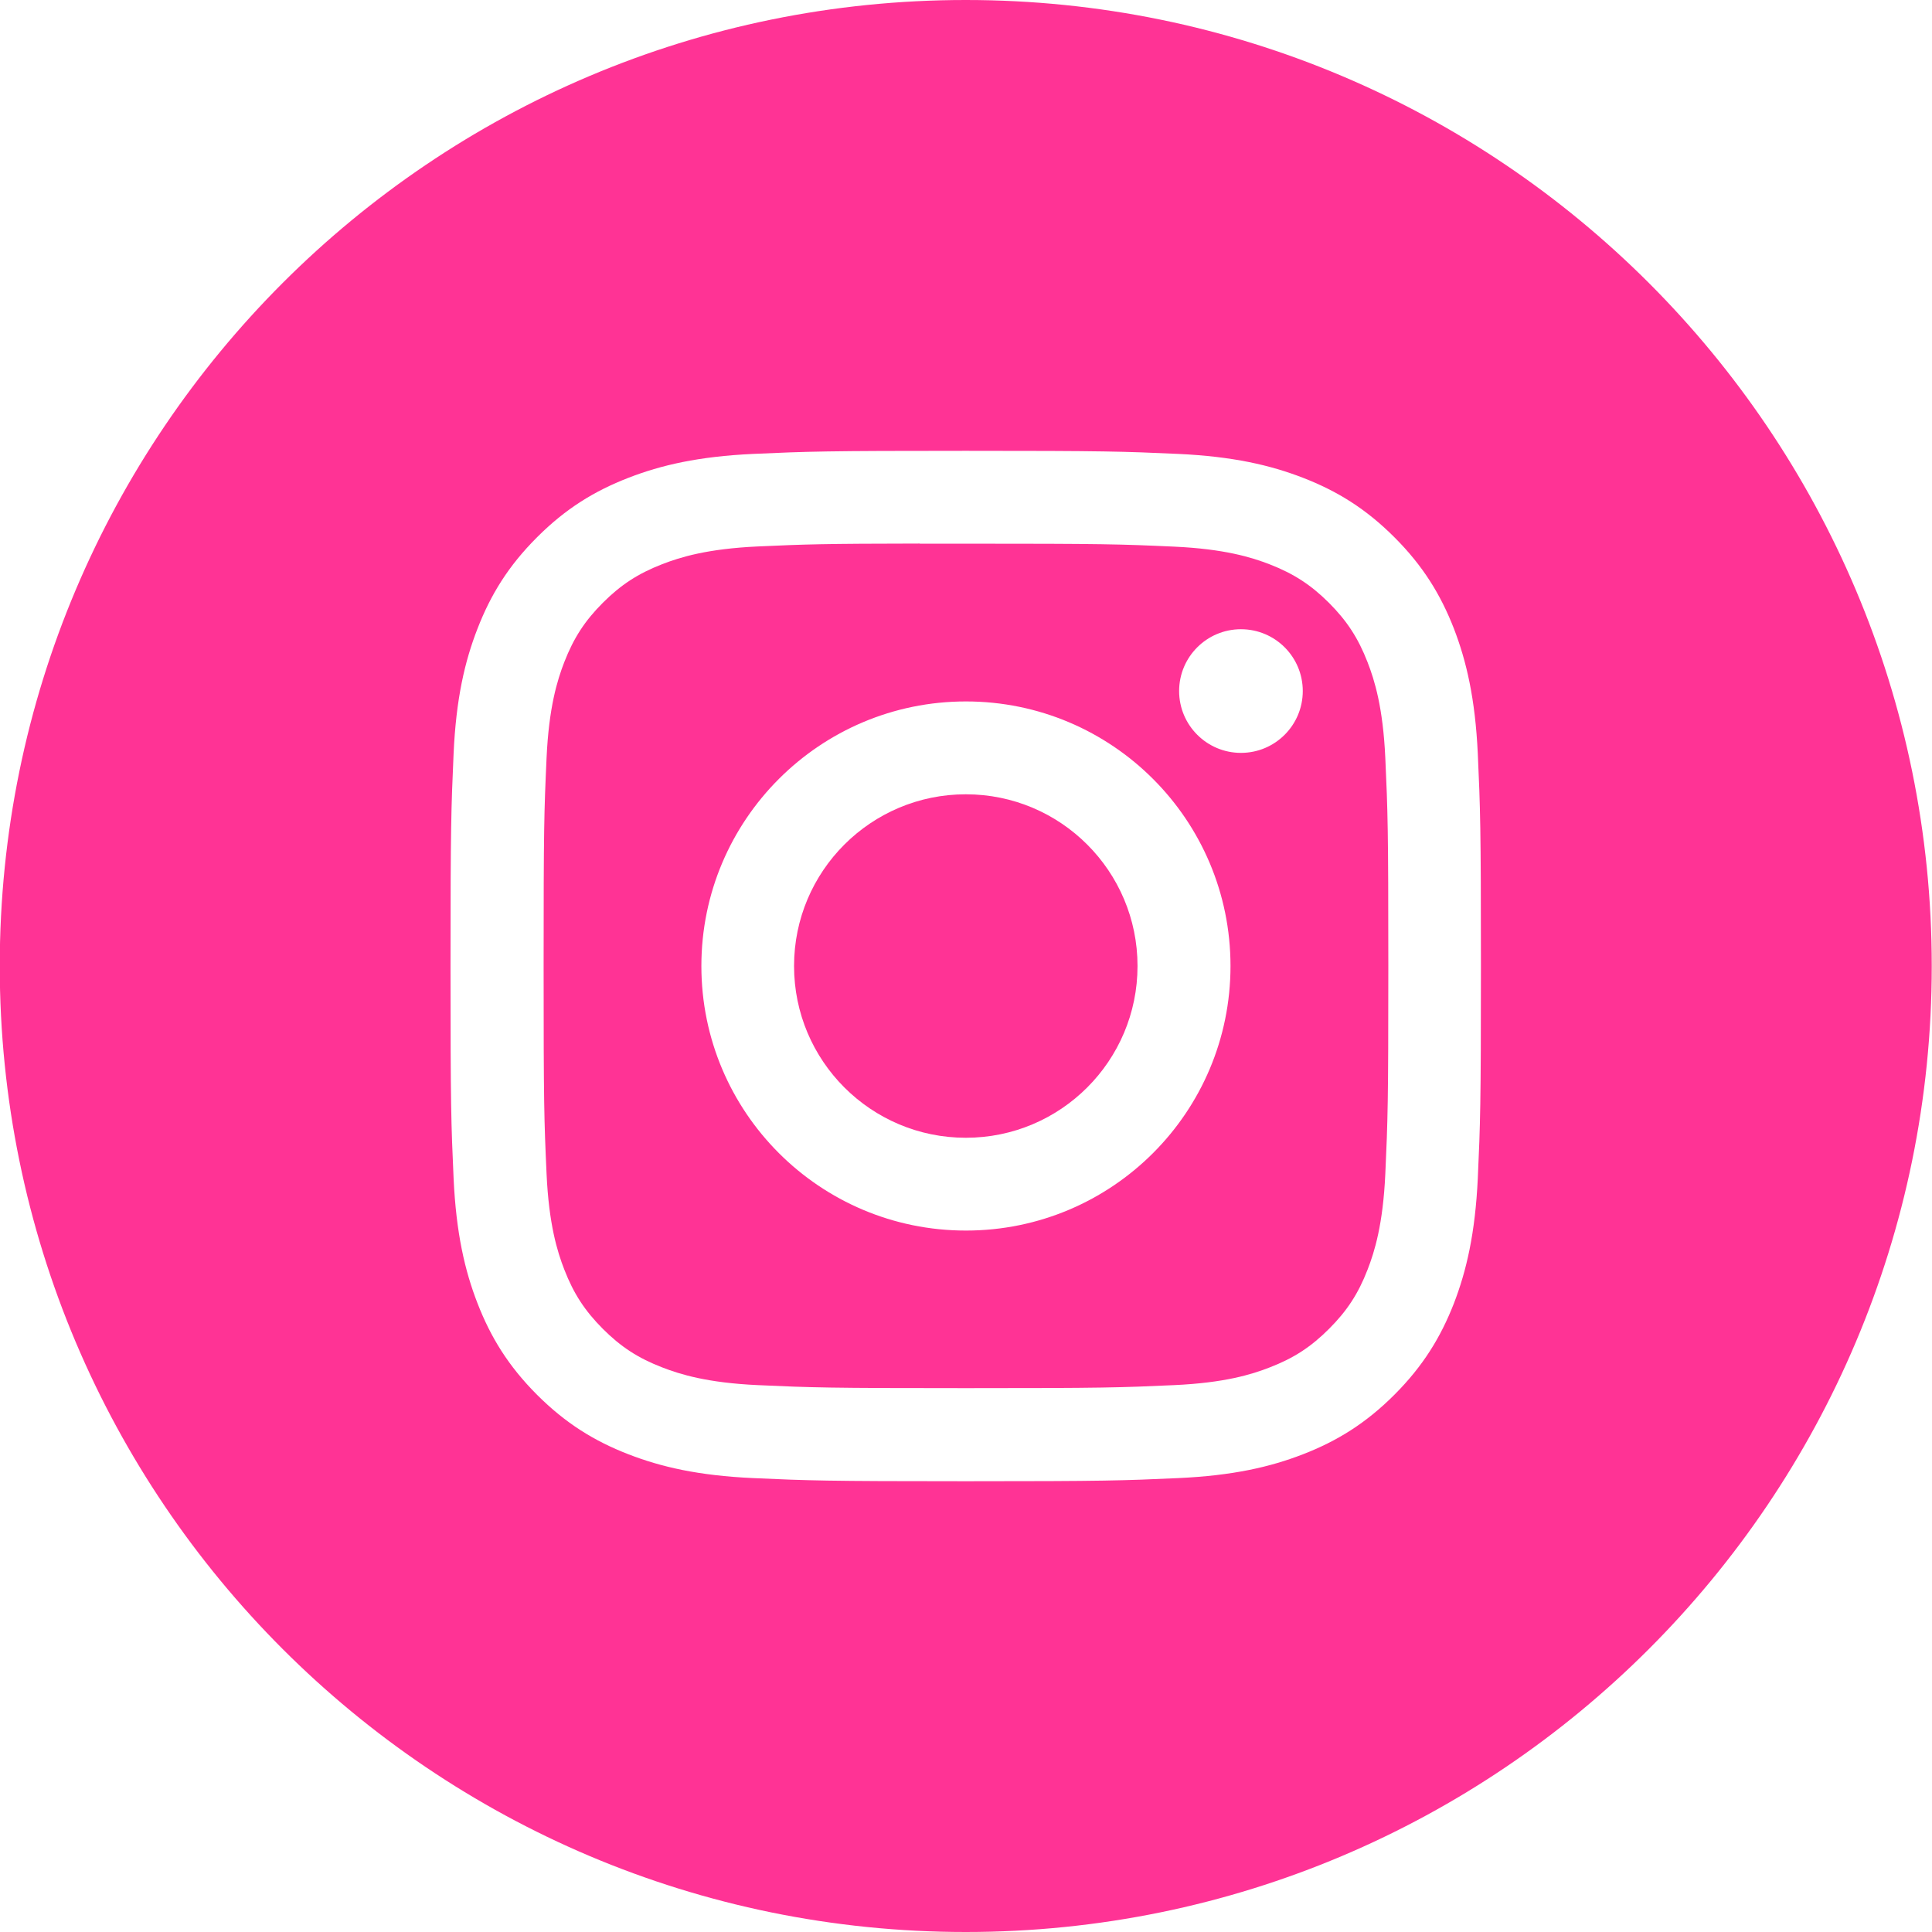
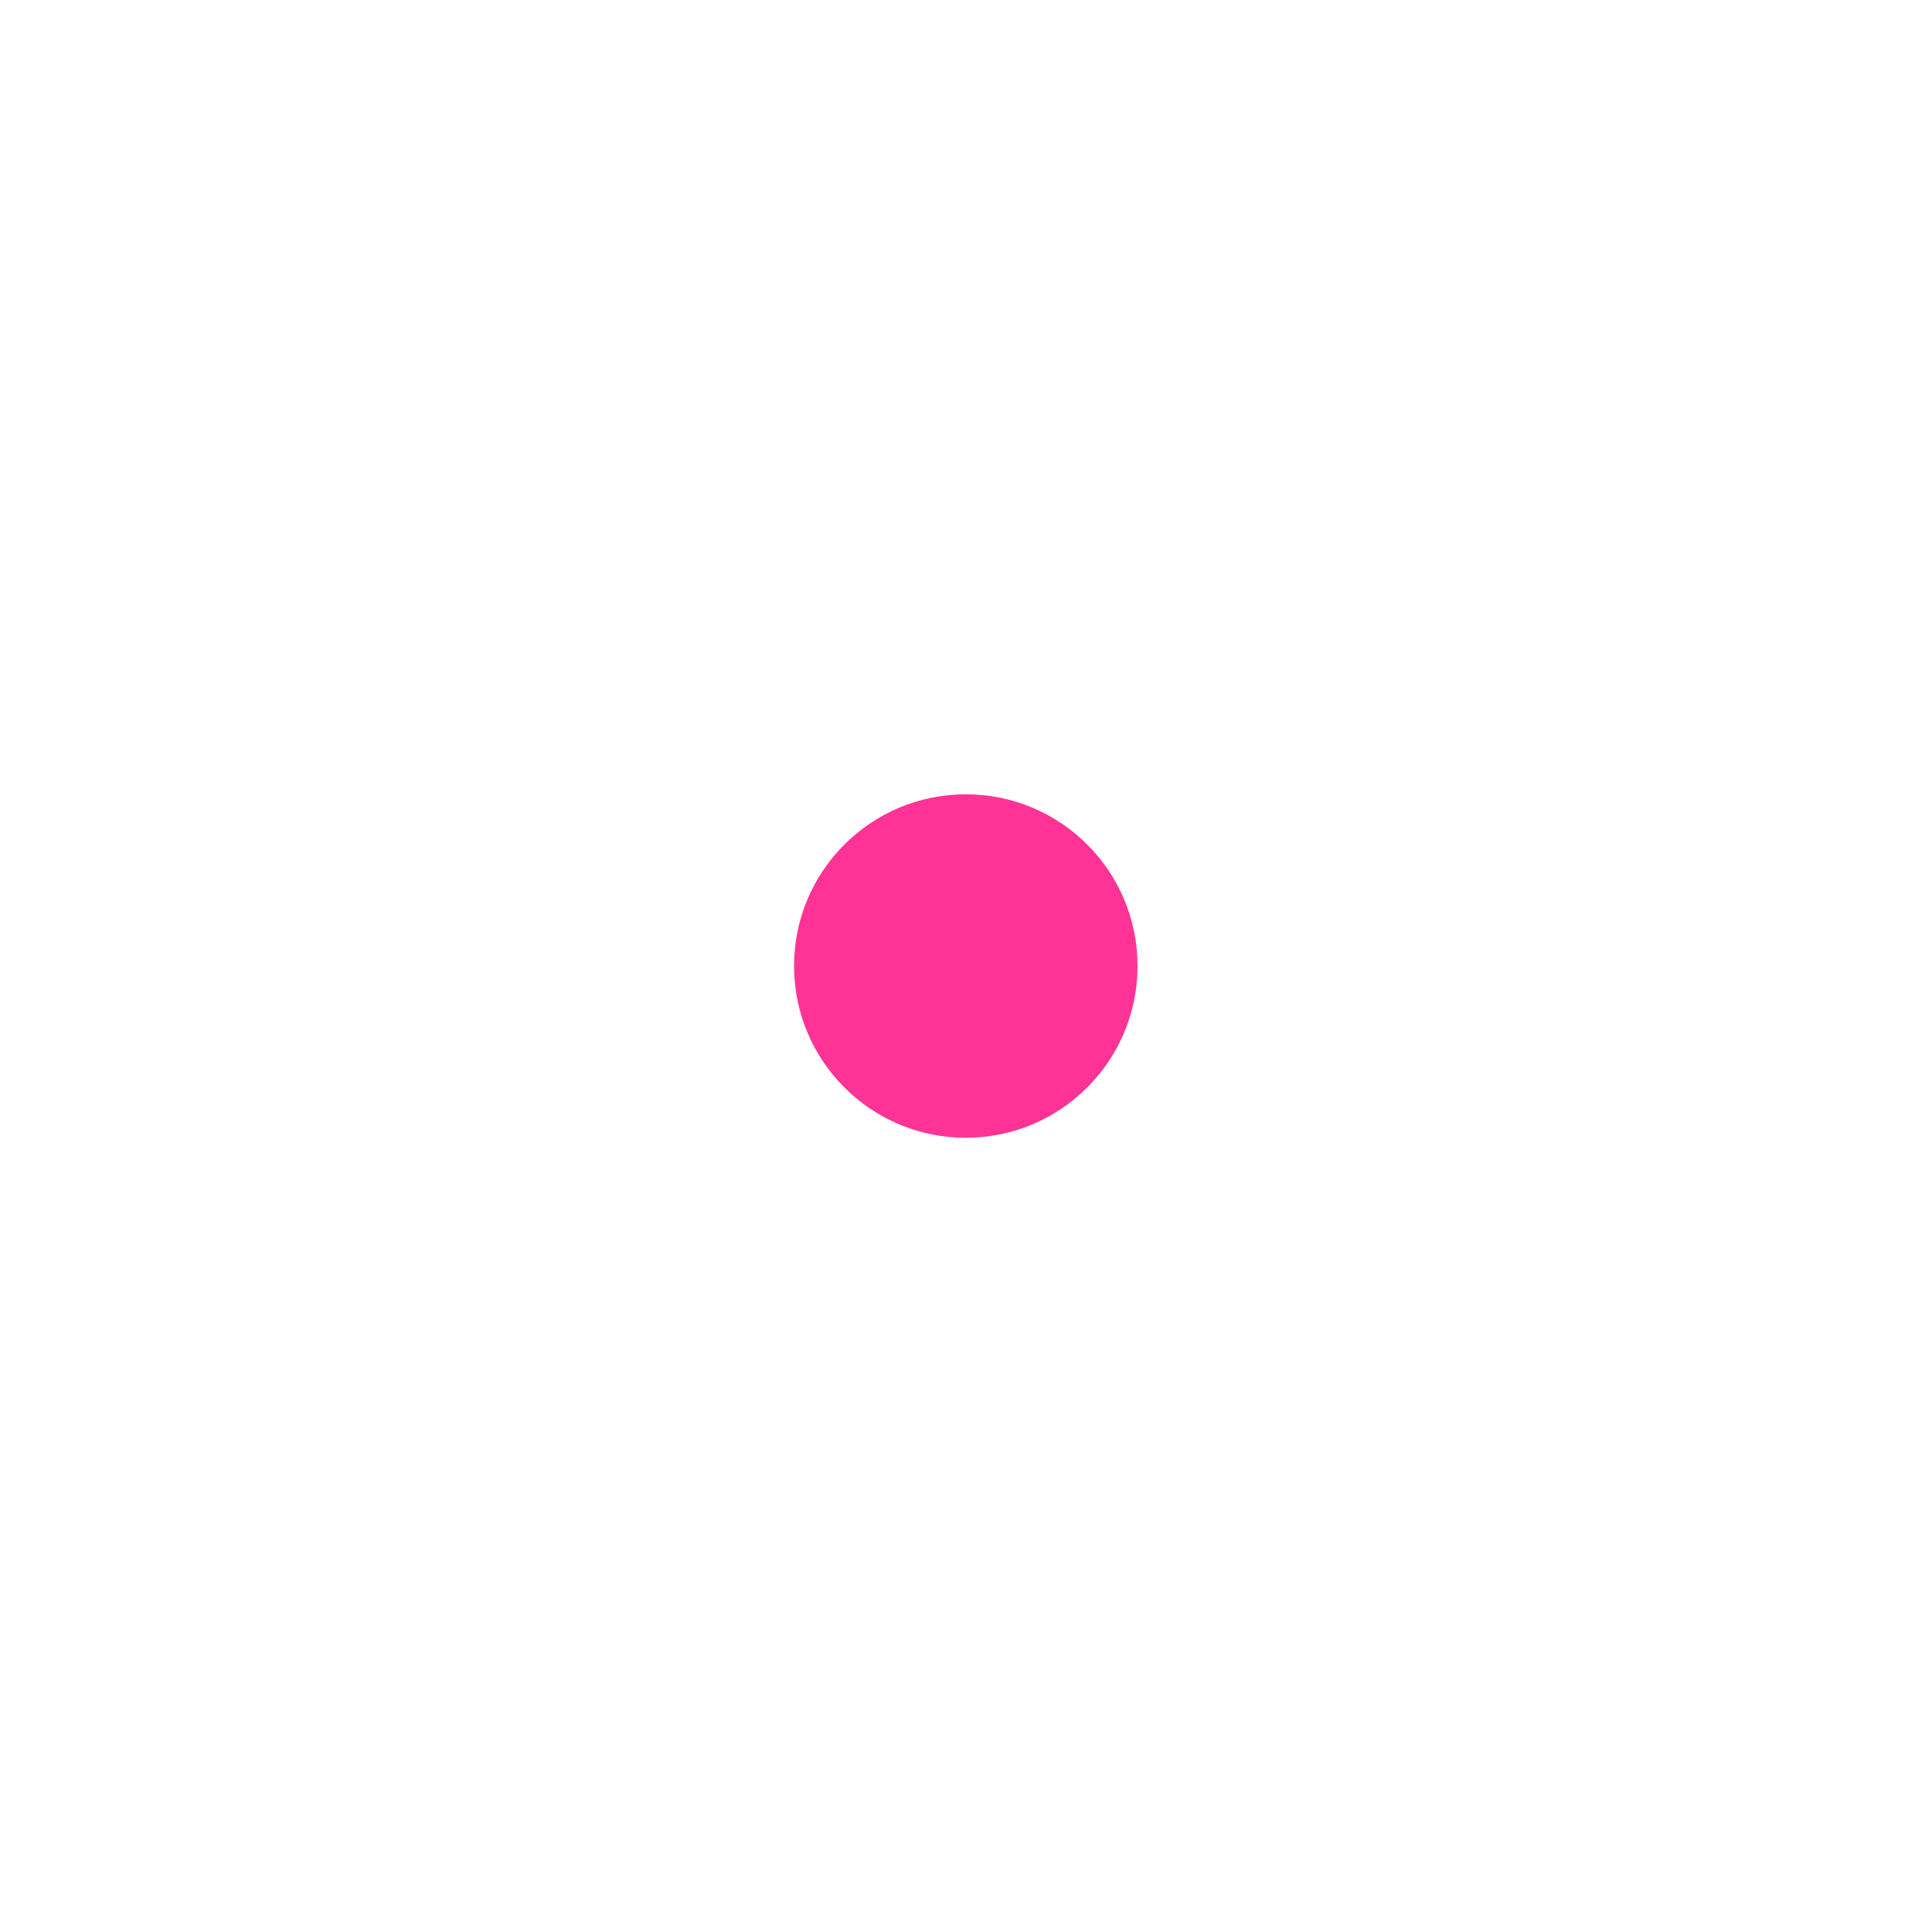
<svg xmlns="http://www.w3.org/2000/svg" width="32" height="32" viewBox="0 0 32 32" fill="none">
  <g id="Instagram_white">
    <g id="Instagram">
-       <path id="Combined-Shape" fill-rule="evenodd" clip-rule="evenodd" d="M15.996 0C7.16 0 -0.004 7.163 -0.004 16C-0.004 24.837 7.16 32 15.996 32C24.833 32 31.996 24.837 31.996 16C31.996 7.163 24.833 0 15.996 0ZM12.477 7.518C13.388 7.477 13.678 7.467 15.996 7.467H15.993C18.312 7.467 18.601 7.477 19.512 7.518C20.42 7.56 21.041 7.704 21.585 7.915C22.146 8.133 22.621 8.424 23.096 8.899C23.57 9.373 23.862 9.849 24.081 10.411C24.29 10.953 24.434 11.573 24.477 12.482C24.518 13.392 24.529 13.683 24.529 16C24.529 18.318 24.518 18.608 24.477 19.518C24.434 20.426 24.29 21.047 24.081 21.589C23.862 22.15 23.57 22.626 23.096 23.101C22.622 23.575 22.146 23.868 21.585 24.086C21.042 24.297 20.421 24.441 19.513 24.482C18.603 24.523 18.313 24.534 15.995 24.534C13.678 24.534 13.387 24.523 12.477 24.482C11.568 24.441 10.948 24.297 10.405 24.086C9.844 23.868 9.368 23.575 8.894 23.101C8.42 22.626 8.128 22.15 7.91 21.589C7.699 21.047 7.555 20.426 7.513 19.518C7.472 18.608 7.462 18.318 7.462 16C7.462 13.683 7.473 13.392 7.513 12.481C7.554 11.573 7.698 10.953 7.91 10.41C8.128 9.849 8.42 9.373 8.895 8.899C9.369 8.424 9.845 8.133 10.406 7.915C10.949 7.704 11.569 7.56 12.477 7.518Z" fill="#FF3395" />
-       <path id="Combined-Shape_2" fill-rule="evenodd" clip-rule="evenodd" d="M15.234 9.005C15.383 9.005 15.543 9.005 15.715 9.005L15.999 9.005C18.278 9.005 18.548 9.013 19.448 9.054C20.28 9.092 20.731 9.231 21.032 9.348C21.43 9.503 21.714 9.688 22.013 9.986C22.311 10.285 22.496 10.569 22.651 10.968C22.768 11.268 22.907 11.72 22.945 12.552C22.986 13.451 22.995 13.721 22.995 15.999C22.995 18.276 22.986 18.546 22.945 19.446C22.907 20.278 22.768 20.73 22.651 21.03C22.497 21.428 22.311 21.712 22.013 22.01C21.714 22.309 21.43 22.494 21.032 22.648C20.732 22.766 20.28 22.904 19.448 22.942C18.548 22.983 18.278 22.992 15.999 22.992C13.721 22.992 13.451 22.983 12.551 22.942C11.719 22.904 11.268 22.765 10.967 22.648C10.569 22.494 10.284 22.309 9.985 22.01C9.687 21.711 9.502 21.428 9.347 21.029C9.23 20.729 9.091 20.277 9.053 19.445C9.012 18.546 9.004 18.275 9.004 15.997C9.004 13.718 9.012 13.449 9.053 12.55C9.091 11.717 9.23 11.266 9.347 10.965C9.502 10.567 9.687 10.282 9.985 9.984C10.284 9.685 10.569 9.5 10.967 9.345C11.268 9.228 11.719 9.089 12.551 9.051C13.338 9.015 13.644 9.005 15.234 9.003V9.005ZM20.554 10.422C19.989 10.422 19.53 10.88 19.53 11.446C19.53 12.011 19.989 12.47 20.554 12.47C21.12 12.47 21.578 12.011 21.578 11.446C21.578 10.88 21.12 10.422 20.554 10.422V10.422ZM11.617 16C11.617 13.58 13.579 11.618 15.999 11.618C18.419 11.618 20.381 13.58 20.381 16C20.381 18.421 18.42 20.382 15.999 20.382C13.579 20.382 11.617 18.421 11.617 16Z" fill="#FF3395" />
      <path id="Shape" d="M15.997 13.156C17.568 13.156 18.841 14.429 18.841 16C18.841 17.571 17.568 18.845 15.997 18.845C14.426 18.845 13.152 17.571 13.152 16C13.152 14.429 14.426 13.156 15.997 13.156Z" fill="#FF3395" />
    </g>
  </g>
</svg>